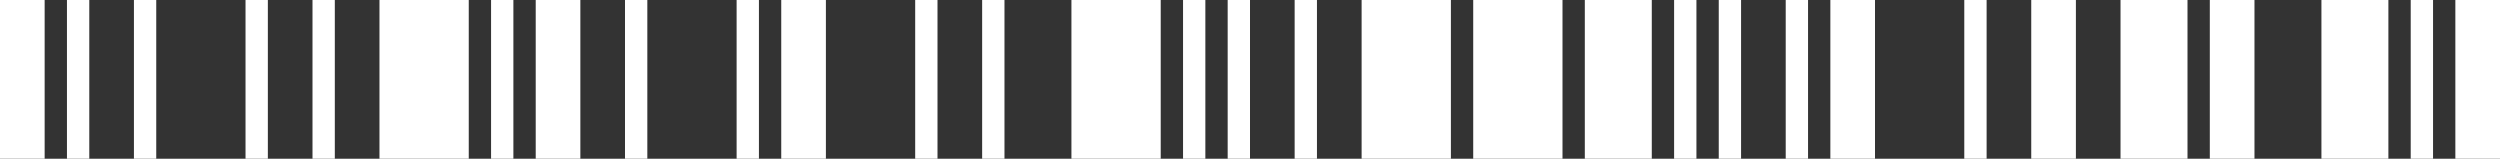
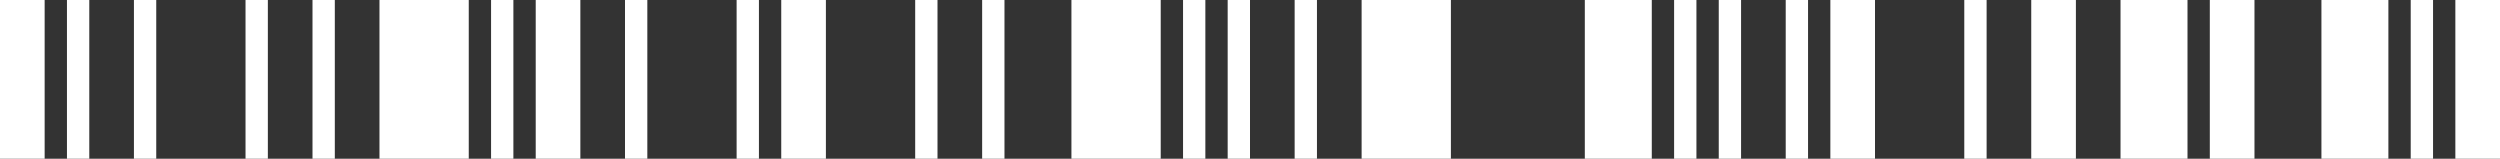
<svg xmlns="http://www.w3.org/2000/svg" width="189" height="12" viewBox="0 0 189 12" fill="none">
  <rect x="0" y="0" width="189" height="12" fill="#333333" stroke="none" />
  <path d="M0 0H3.375V12H0V0Z" fill="white" />
  <path d="M28.688 0H35.438V12H28.688V0Z" fill="white" />
  <path d="M81 0H87.75V12H81V0Z" fill="white" />
  <path d="M40.5 0H43.875V12H40.5V0Z" fill="white" />
  <path d="M138.375 0H141.75V12H138.375V0Z" fill="white" />
  <path d="M153.562 0H156.938V12H153.562V0Z" fill="white" />
  <path d="M167.062 0H170.438V12H167.062V0Z" fill="white" />
  <path d="M185.625 0H189V12H185.625V0Z" fill="white" />
  <path d="M59.062 0H62.438V12H59.062V0Z" fill="white" />
  <path d="M5.062 0H6.75V12H5.062V0Z" fill="white" />
  <path d="M10.125 0H11.812V12H10.125V0Z" fill="white" />
  <path d="M18.562 0H20.25V12H18.562V0Z" fill="white" />
  <path d="M23.625 0H25.312V12H23.625V0Z" fill="white" />
  <path d="M47.25 0H48.938V12H47.25V0Z" fill="white" />
  <path d="M55.688 0H57.375V12H55.688V0Z" fill="white" />
  <path d="M37.125 0H38.812V12H37.125V0Z" fill="white" />
  <path d="M69.188 0H70.875V12H69.188V0Z" fill="white" />
  <path d="M89.438 0H91.125V12H89.438V0Z" fill="white" />
  <path d="M92.812 0H94.5V12H92.812V0Z" fill="white" />
  <path d="M97.875 0H99.562V12H97.875V0Z" fill="white" />
  <path d="M126.562 0H128.25V12H126.562V0Z" fill="white" />
  <path d="M129.938 0H131.625V12H129.938V0Z" fill="white" />
  <path d="M135 0H136.688V12H135V0Z" fill="white" />
  <path d="M148.5 0H150.188V12H148.5V0Z" fill="white" />
  <path d="M182.25 0H183.938V12H182.25V0Z" fill="white" />
  <path d="M102.938 0H109.688V12H102.938V0Z" fill="white" />
-   <path d="M111.375 0H118.125V12H111.375V0Z" fill="white" />
  <path d="M119.812 0H124.875V12H119.812V0Z" fill="white" />
  <path d="M160.312 0H165.375V12H160.312V0Z" fill="white" />
  <path d="M175.5 0H180.562V12H175.5V0Z" fill="white" />
  <path d="M74.25 0H75.938V12H74.25V0Z" fill="white" />
</svg>